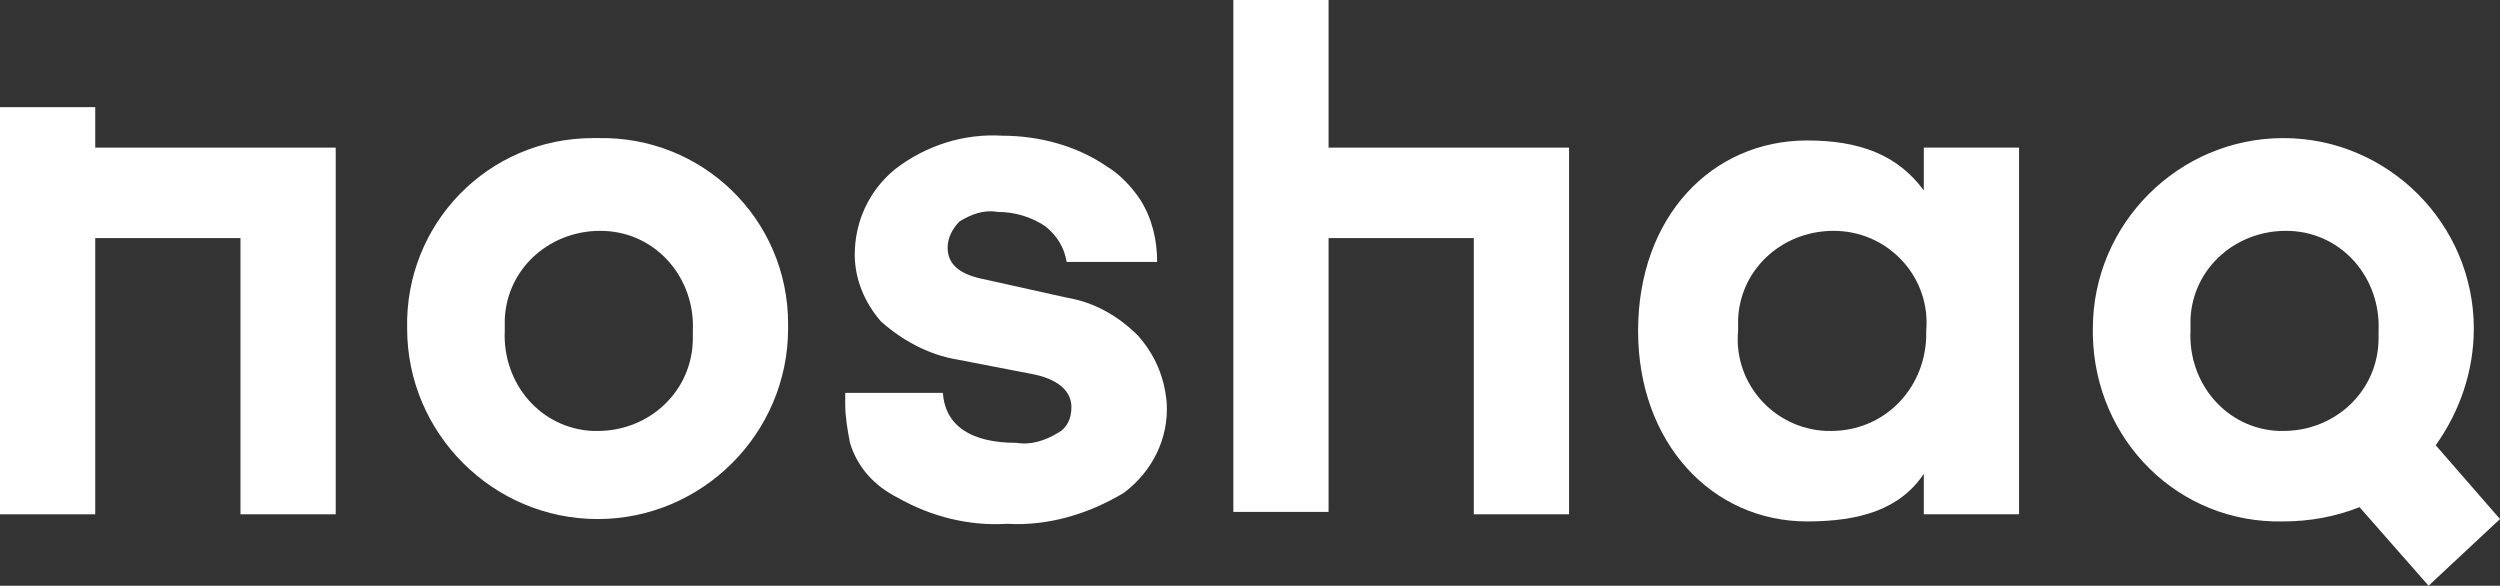
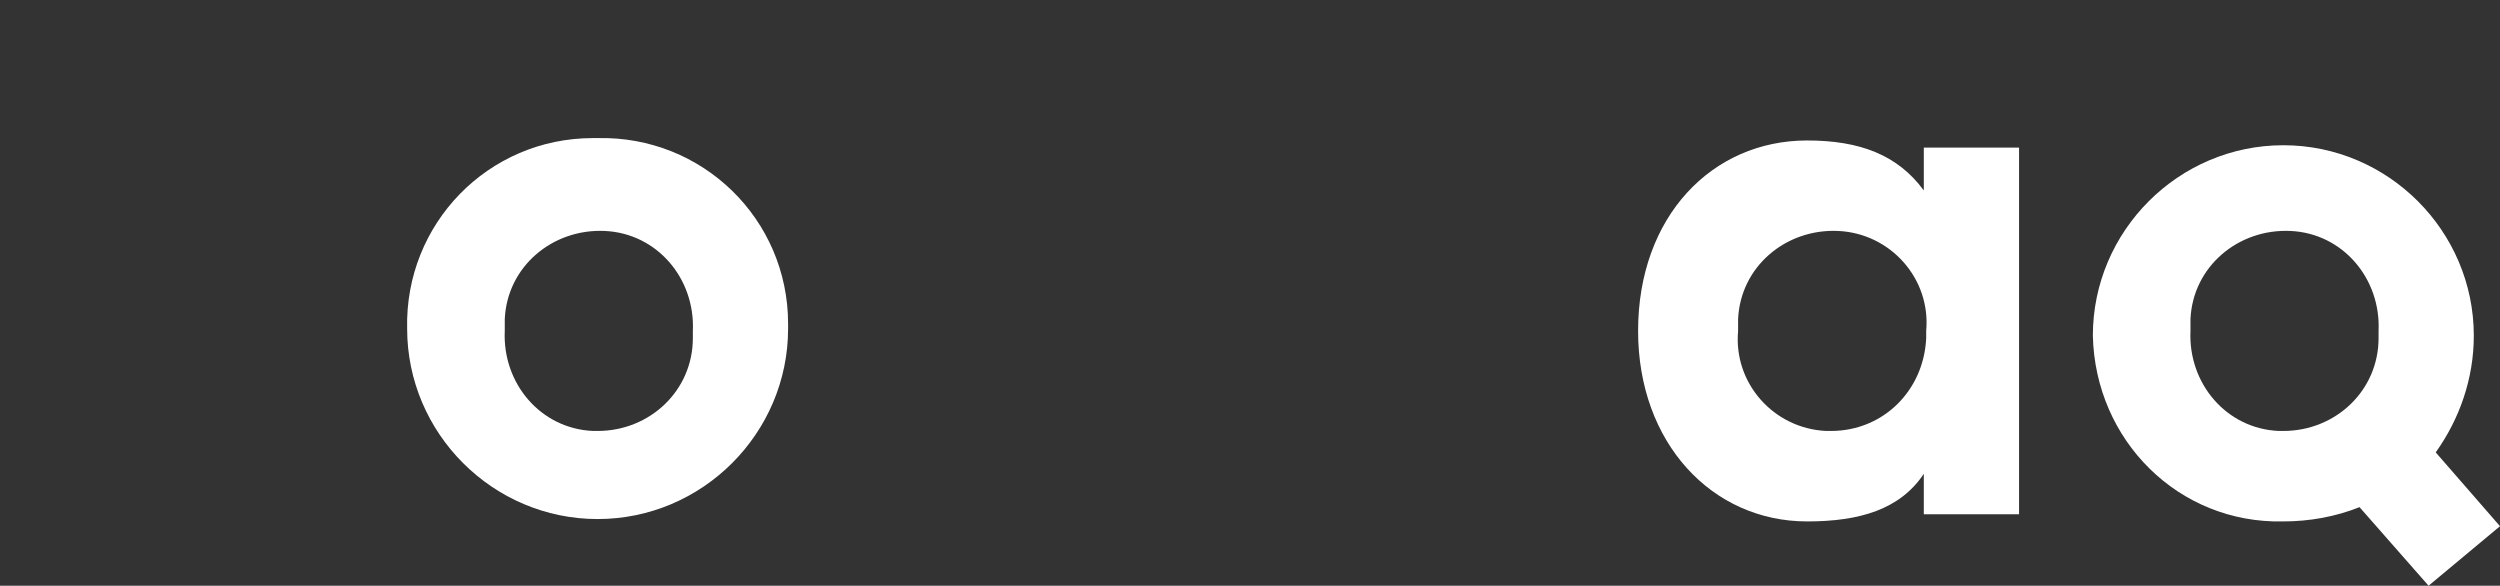
<svg xmlns="http://www.w3.org/2000/svg" version="1.1" id="noshaq" x="0px" y="0px" viewBox="0 0 105 24.6" style="enable-background:new 0 0 105 24.6;" xml:space="preserve">
  <rect x="0" y="0" width="105" height="24.6" fill="#333333" stroke="none" />
  <style type="text/css"> .st0{fill:#FFFFFF;} </style>
  <path id="Tracé_515" class="st0" d="M25.1,5.8c4.4-0.1,8,3.4,8,7.8c0,0.1,0,0.2,0,0.2c0,4.4-3.6,8-8,8s-8-3.6-8-8c0,0,0,0,0,0 c-0.1-4.4,3.4-8,7.8-8C25,5.8,25.1,5.8,25.1,5.8L25.1,5.8z M25.1,18.1c2.2,0,4-1.7,4-3.9c0-0.1,0-0.2,0-0.3c0.1-2.2-1.5-4.1-3.7-4.2 c-2.2-0.1-4.1,1.5-4.2,3.7c0,0.2,0,0.3,0,0.5c-0.1,2.2,1.5,4.1,3.7,4.2C25,18.1,25.1,18.1,25.1,18.1" />
-   <path id="Tracé_516" class="st0" d="M55.8,0h-4v21.5h4V10h6.1v11.6h4V6.2H55.8V0z" />
  <path id="Tracé_517" class="st0" d="M80.8,6.2h4v15.4h-4v-1.7c-1,1.5-2.7,2-4.9,2c-4,0-7.1-3.3-7.1-8c0-4.8,3.1-8,7.1-8 c2.2,0,3.8,0.6,4.9,2.1L80.8,6.2z M76.9,18.1c2.2,0,3.9-1.7,4-3.9c0-0.1,0-0.2,0-0.3c0.2-2.2-1.5-4.1-3.7-4.2s-4.1,1.5-4.2,3.7 c0,0.2,0,0.4,0,0.5c-0.2,2.2,1.5,4.1,3.7,4.2C76.7,18.1,76.8,18.1,76.9,18.1" />
-   <path id="Tracé_518" class="st0" d="M102,24.6l-2.9-3.3c-1,0.4-2.1,0.6-3.2,0.6c-4.4,0.1-7.9-3.4-8-7.8c0-0.1,0-0.2,0-0.3 c0-4.4,3.6-8,8-8s8,3.6,8,8c0,0,0,0,0,0c0,1.8-0.6,3.5-1.6,4.9l2.7,3.1L102,24.6z M95.9,18.1c2.2,0,4-1.7,4-3.9c0-0.1,0-0.2,0-0.3 c0.1-2.2-1.5-4.1-3.7-4.2s-4.1,1.5-4.2,3.7c0,0.2,0,0.3,0,0.5c-0.1,2.2,1.5,4.1,3.7,4.2C95.7,18.1,95.8,18.1,95.9,18.1z" />
-   <path id="Tracé_519" class="st0" d="M47.8,14.1c-0.8-0.8-1.8-1.4-3-1.6l-3.6-0.8c-0.9-0.2-1.4-0.6-1.4-1.3c0-0.4,0.2-0.8,0.5-1.1 c0.5-0.3,1-0.5,1.6-0.4c0.7,0,1.4,0.2,2,0.6c0.5,0.4,0.8,0.9,0.9,1.5h3.8c0-0.9-0.2-1.8-0.7-2.6c-0.4-0.6-0.9-1.1-1.4-1.4 c-1.3-0.9-2.9-1.3-4.4-1.3c-1.6-0.1-3.2,0.4-4.5,1.4c-1.1,0.9-1.7,2.2-1.7,3.6c0,1,0.4,2,1.1,2.8c0.9,0.8,2,1.4,3.2,1.6l3.1,0.6 c1.1,0.2,1.7,0.7,1.7,1.4c0,0.5-0.2,0.9-0.6,1.1c-0.5,0.3-1.1,0.5-1.7,0.4c-1.9,0-3-0.7-3.1-2.1h-4.1V17c0,0.5,0.1,1.1,0.2,1.6 c0.3,1,1,1.8,2,2.3c1.4,0.8,3,1.2,4.6,1.1c1.7,0.1,3.4-0.4,4.9-1.3c1.2-0.9,1.9-2.3,1.8-3.8C48.9,15.8,48.5,14.9,47.8,14.1 L47.8,14.1z" />
-   <path id="Tracé_520" class="st0" d="M4,4.5H0v17.1h4V10h6.1v11.6h4V6.2H4V4.5z" />
+   <path id="Tracé_518" class="st0" d="M102,24.6l-2.9-3.3c-1,0.4-2.1,0.6-3.2,0.6c-4.4,0.1-7.9-3.4-8-7.8c0-4.4,3.6-8,8-8s8,3.6,8,8c0,0,0,0,0,0c0,1.8-0.6,3.5-1.6,4.9l2.7,3.1L102,24.6z M95.9,18.1c2.2,0,4-1.7,4-3.9c0-0.1,0-0.2,0-0.3 c0.1-2.2-1.5-4.1-3.7-4.2s-4.1,1.5-4.2,3.7c0,0.2,0,0.3,0,0.5c-0.1,2.2,1.5,4.1,3.7,4.2C95.7,18.1,95.8,18.1,95.9,18.1z" />
</svg>